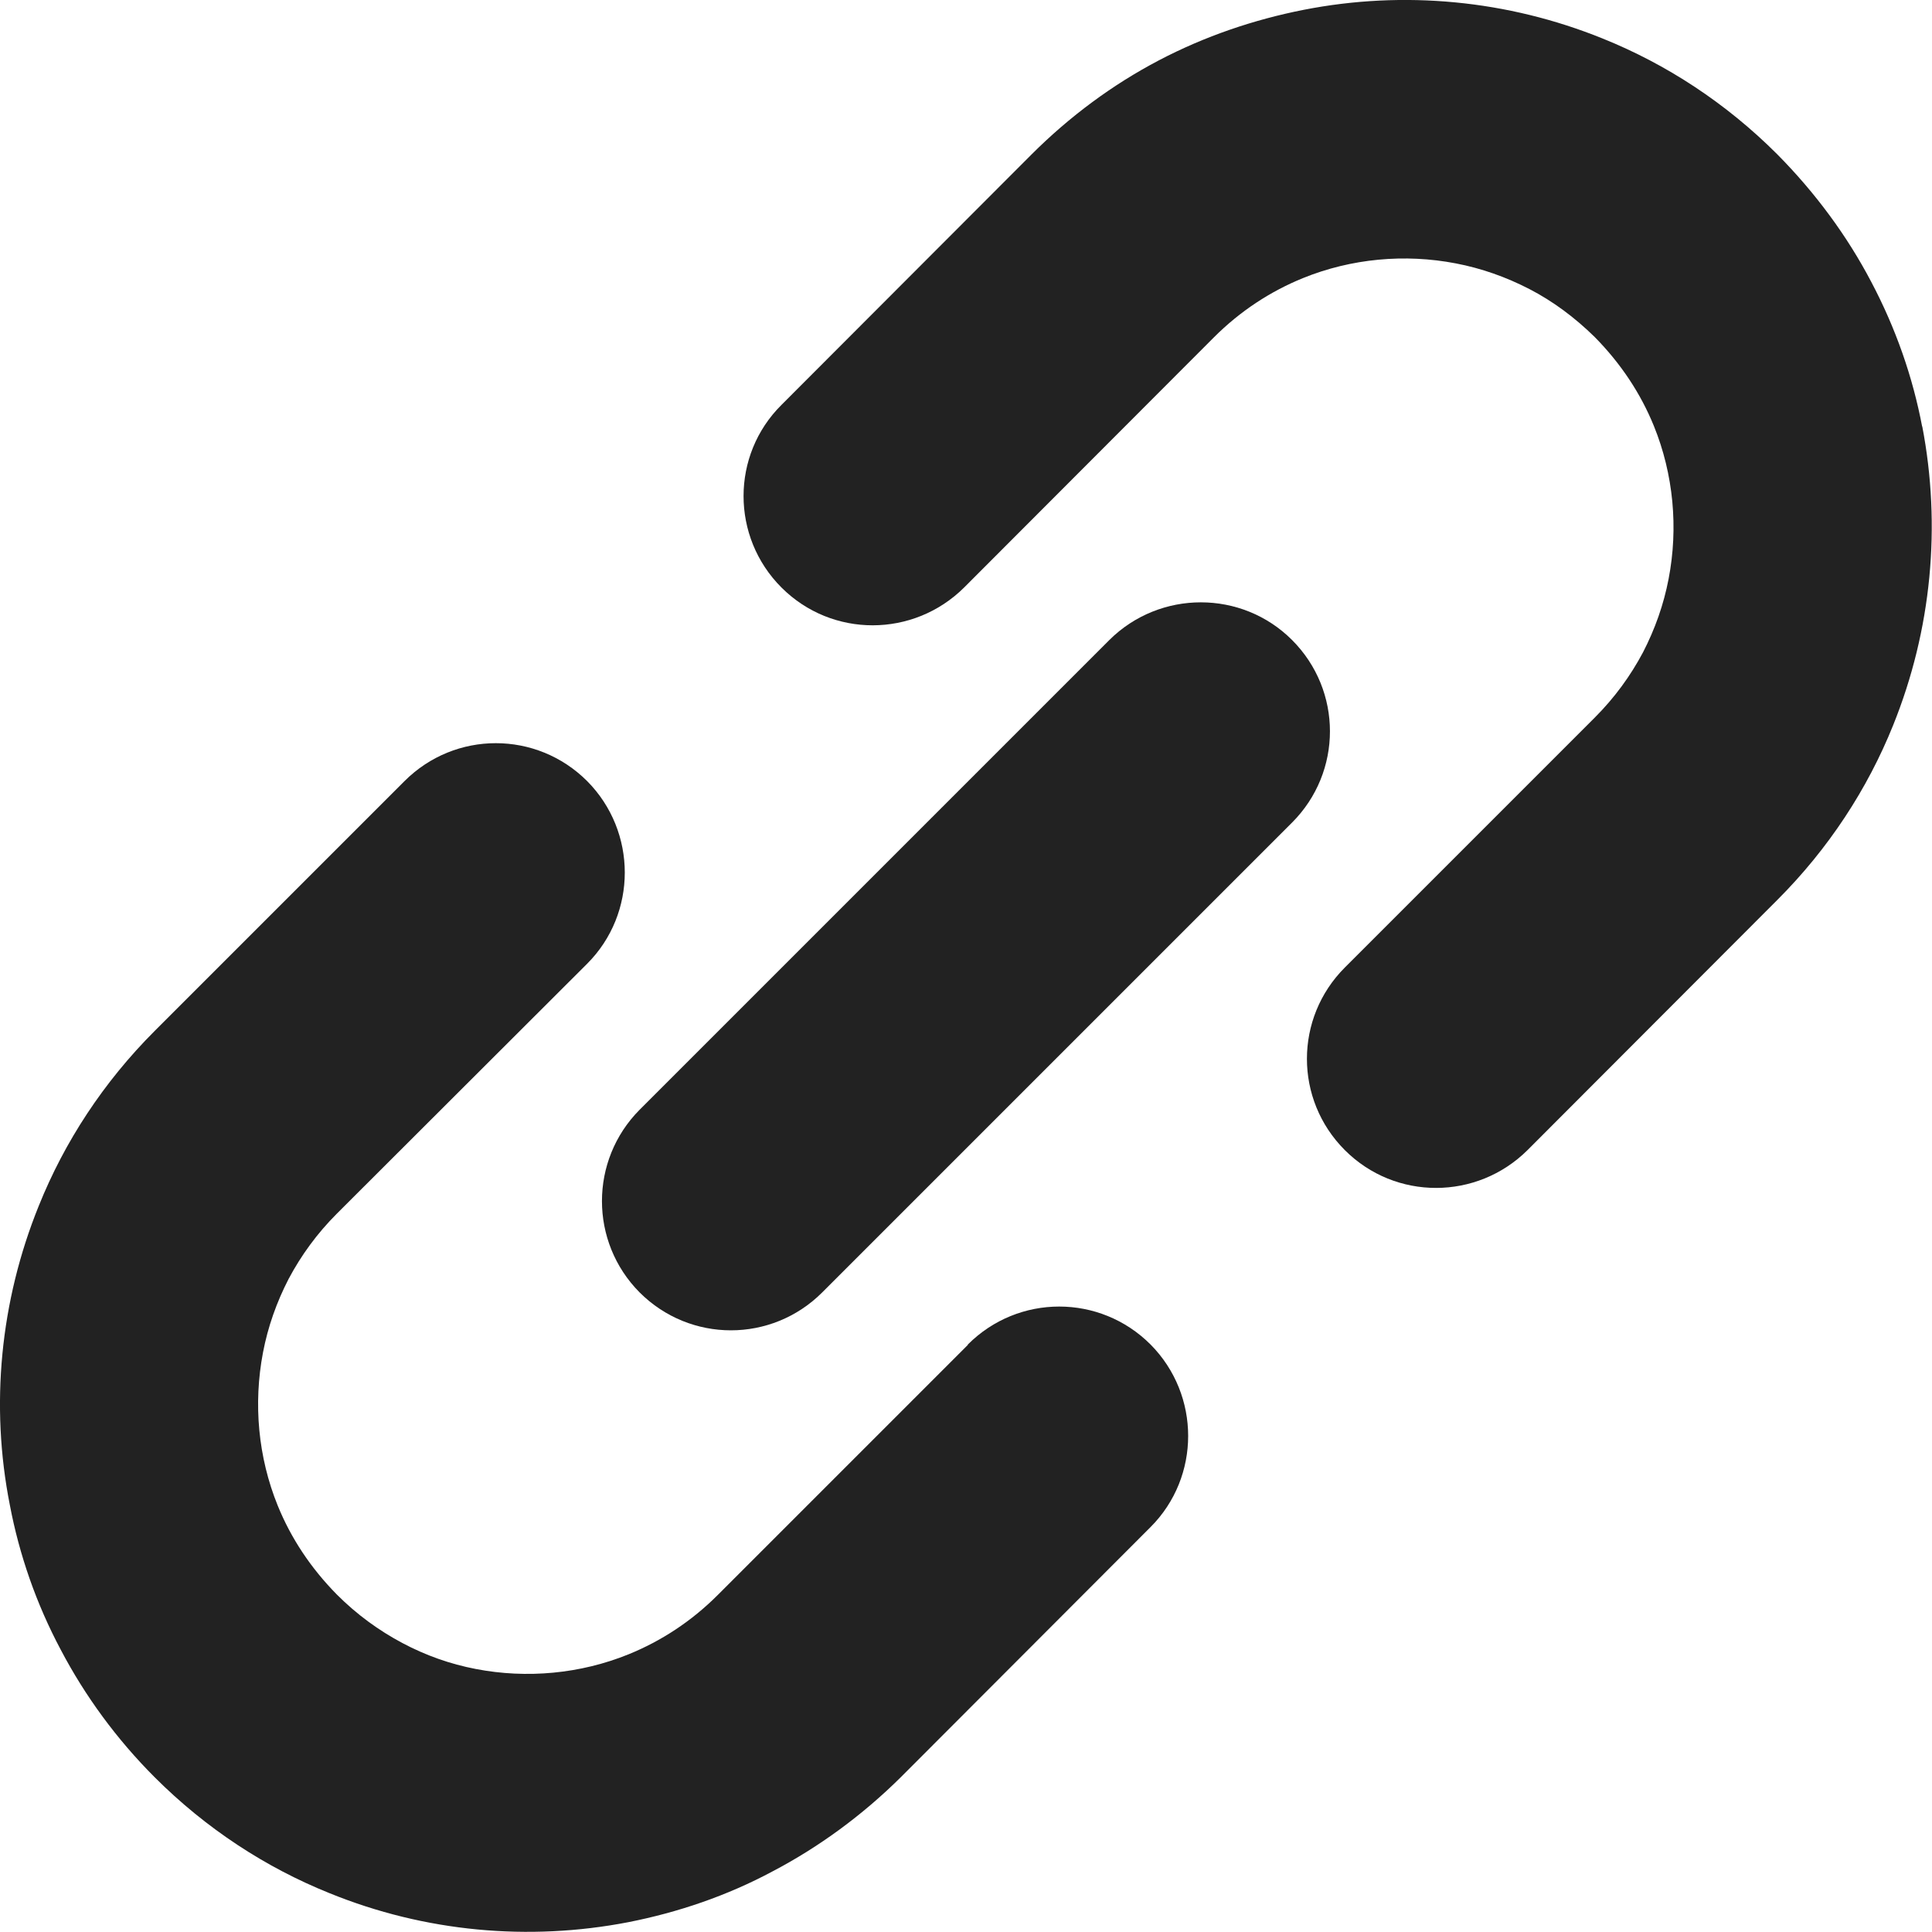
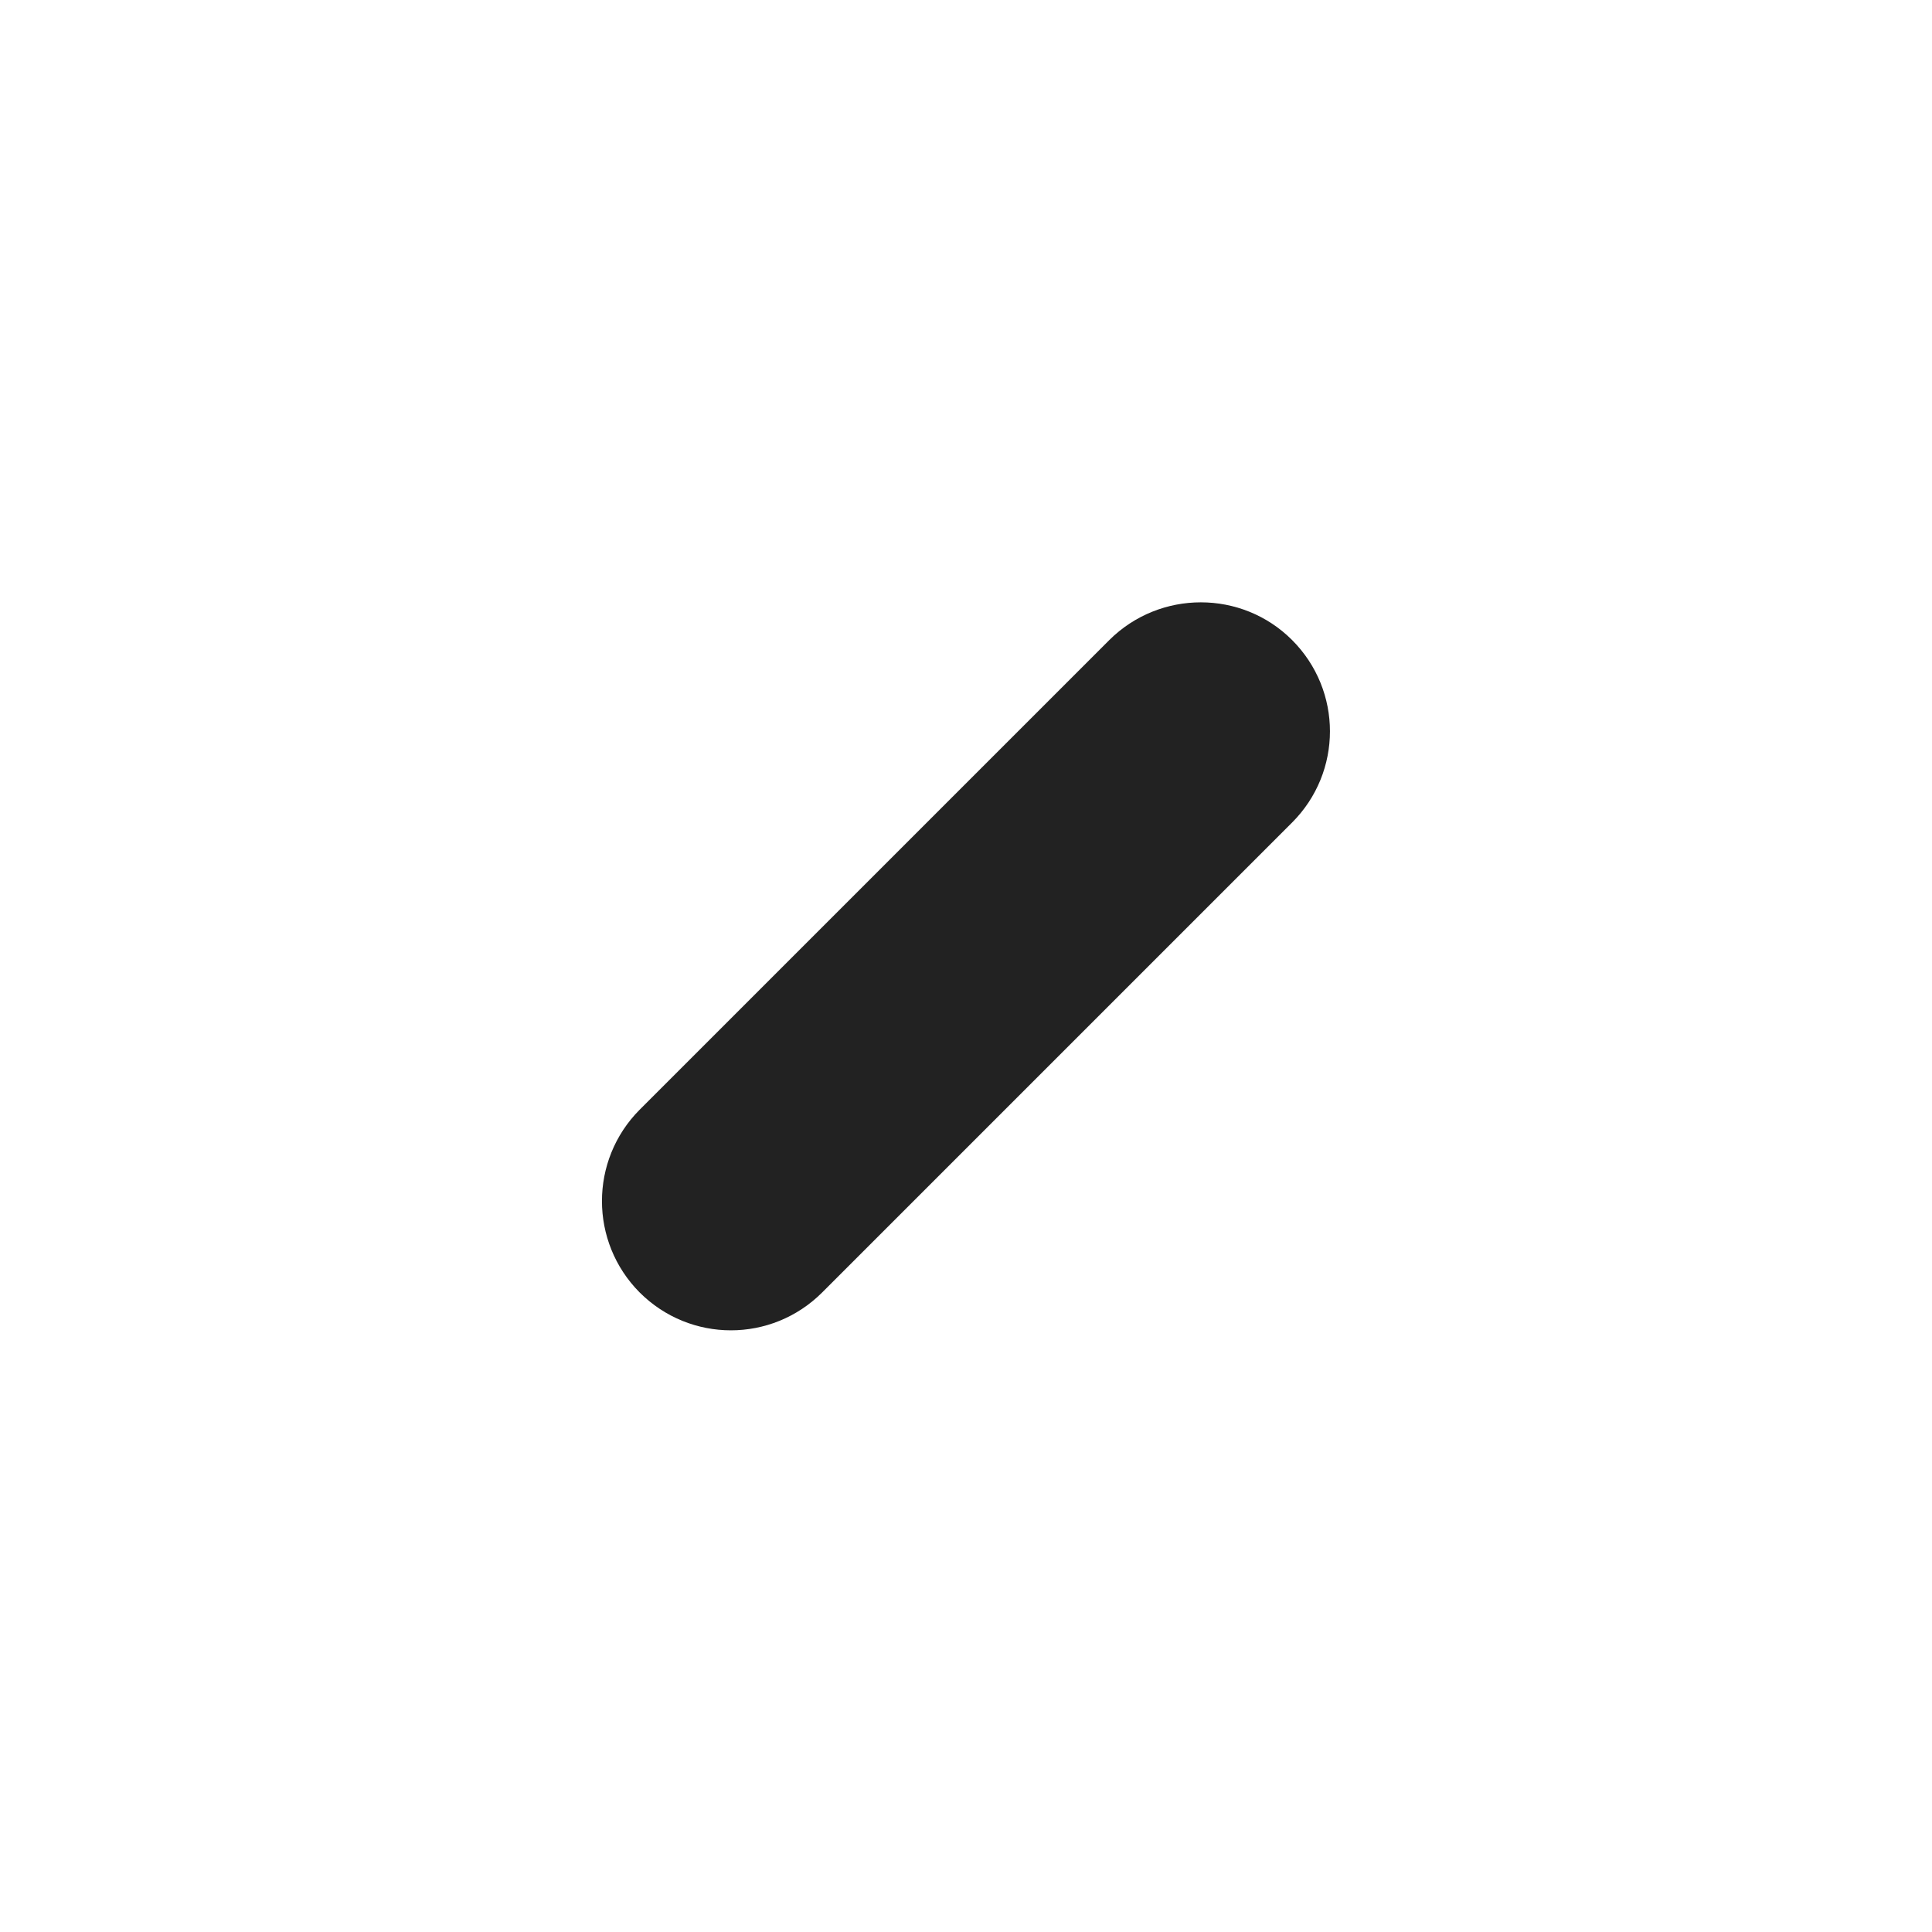
<svg xmlns="http://www.w3.org/2000/svg" version="1.1" viewBox="0 0 512 512">
  <defs>
    <style>
      .cls-1 {
        fill: #222;
      }
    </style>
  </defs>
  <g>
    <g id="_レイヤー_1" data-name="レイヤー_1">
      <g id="_x32_">
        <g>
-           <path class="cls-1" d="M509.4,113.1c-2.5-13.2-7-26.1-13.5-38.4-6.4-12.2-14.8-23.6-24.9-33.8-13.6-13.6-29.4-23.9-46.3-30.7-25.2-10.2-52.7-12.8-79.2-7.6-13.2,2.6-26.2,7-38.4,13.4-12.2,6.4-23.6,14.8-33.8,25l-66.2,66.3c-13.4,13.3-13.4,35,0,48.4s35,13.3,48.4,0l66.2-66.3c7-7,15-12.2,23.6-15.7,12.8-5.2,27-6.5,40.5-3.9,6.8,1.3,13.3,3.6,19.5,6.8,6.2,3.2,12,7.5,17.3,12.7,7,7.1,12.2,15,15.7,23.6,5.2,12.8,6.5,27,3.9,40.5-1.3,6.8-3.6,13.3-6.8,19.5-3.3,6.2-7.5,12-12.8,17.3l-66.2,66.2c-13.4,13.4-13.4,35,0,48.4s35,13.3,48.4,0l66.2-66.3c13.6-13.6,23.9-29.4,30.7-46.3,10.2-25.3,12.8-52.8,7.7-79.3v.2Z" />
-           <path class="cls-1" d="M256.5,356.4l-66.3,66.3c-7,7-15,12.2-23.6,15.7-12.8,5.2-27,6.5-40.5,3.9-6.8-1.3-13.3-3.6-19.5-6.9s-12-7.5-17.3-12.8c-7-7.1-12.2-15-15.7-23.6-5.2-12.8-6.5-27-3.9-40.6,1.3-6.8,3.6-13.3,6.8-19.5,3.3-6.2,7.5-12,12.8-17.3l66.3-66.2c13.3-13.3,13.3-35,0-48.4-13.4-13.4-35-13.4-48.4,0l-66.2,66.2c-13.6,13.6-23.9,29.4-30.7,46.3-10.3,25.4-12.9,53-7.7,79.3,2.5,13.2,7,26.2,13.5,38.4,6.4,12.2,14.8,23.7,24.9,33.8,13.6,13.6,29.4,23.9,46.3,30.7,25.3,10.3,52.8,12.8,79.2,7.7,13.2-2.6,26.2-7,38.3-13.5,12.2-6.4,23.7-14.8,33.9-24.9l66.2-66.3c13.3-13.3,13.3-35,0-48.4-13.4-13.4-35-13.4-48.4,0h0Z" />
          <path class="cls-1" d="M342.4,169.6c-13.3-13.3-35-13.3-48.4,0l-124.5,124.5c-13.3,13.4-13.3,35,0,48.4,13.4,13.4,35,13.4,48.4,0l124.5-124.5c13.4-13.4,13.4-35,0-48.4Z" />
        </g>
      </g>
    </g>
  </g>
</svg>